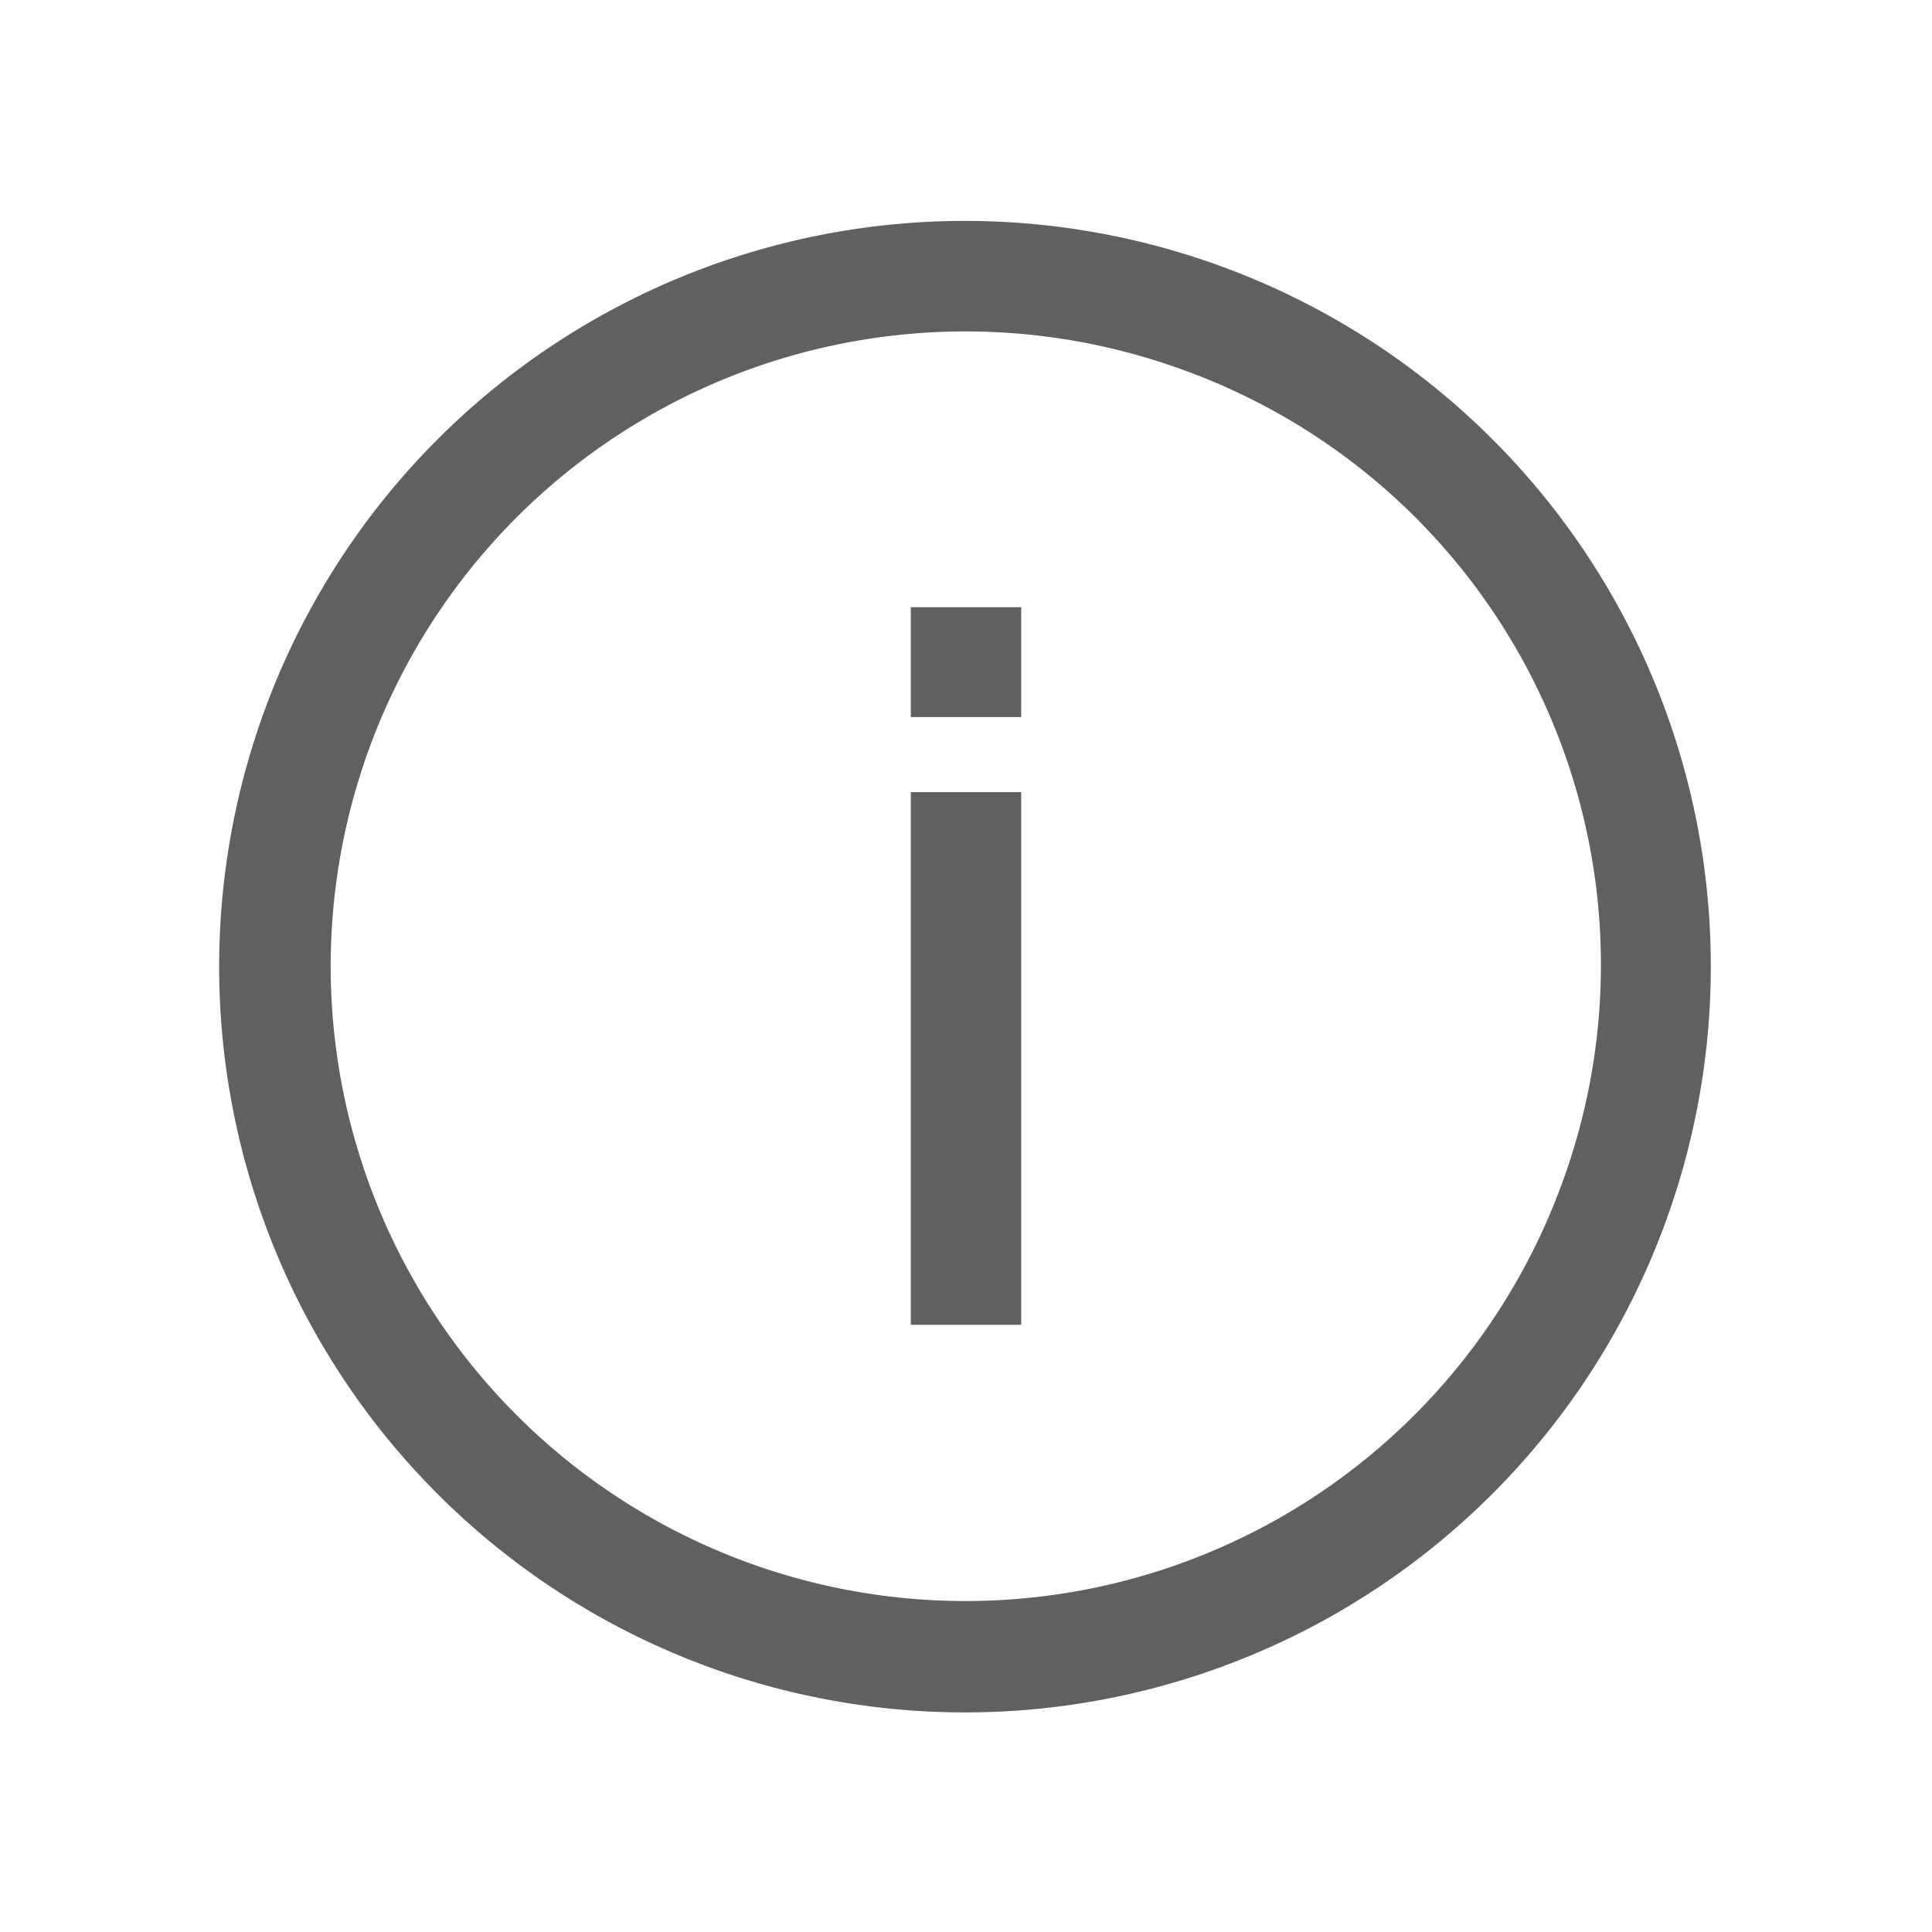
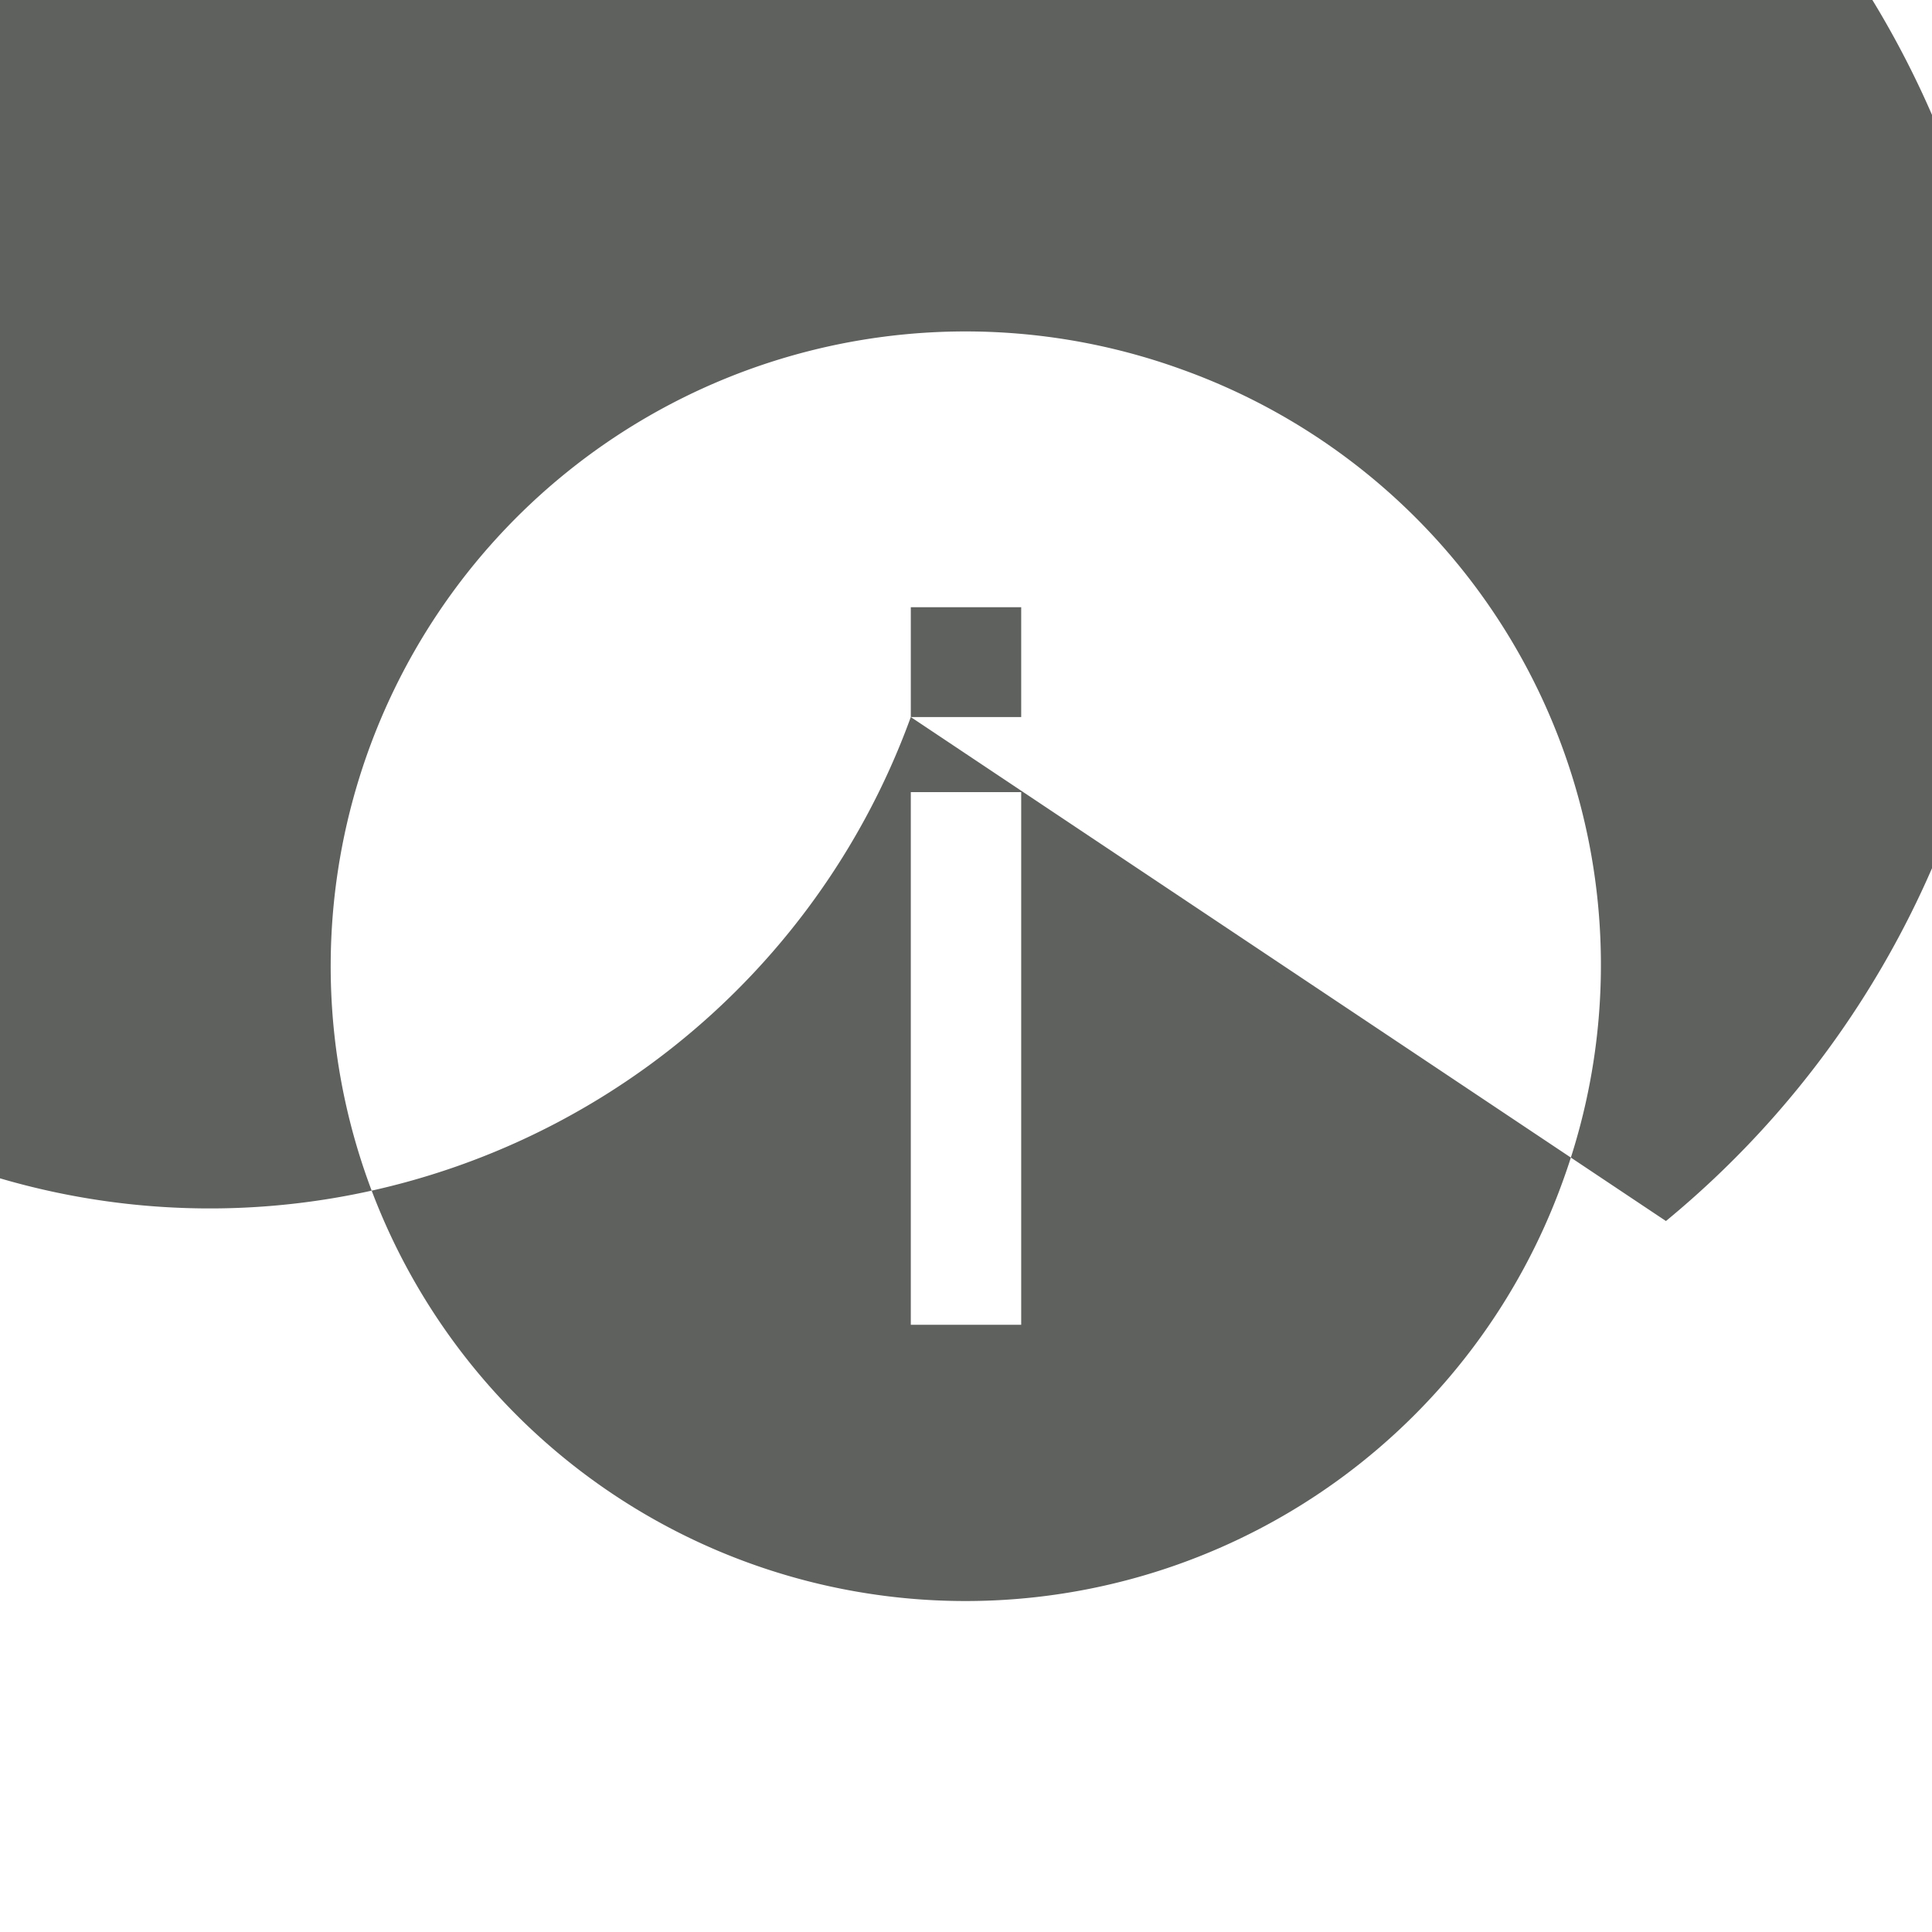
<svg xmlns="http://www.w3.org/2000/svg" viewBox="0 0 35 35">
  <defs>
    <style>.cls-1{fill:none;}.cls-2{fill:#5E615E;}</style>
  </defs>
  <title>Info_Knight-Frank</title>
  <g id="Layer_2" data-name="Layer 2">
    <g id="Layer_1-2" data-name="Layer 1">
-       <rect class="cls-1" width="35" height="35" />
-       <path class="cls-2" d="M16.5,14.35h2V24h-2Zm0-1.36h2V11h-2Zm13.68,9.13a13.51,13.51,0,1,1-8.07-17.3A13.5,13.5,0,0,1,30.18,22.12ZM21.43,6.7A11.5,11.5,0,1,0,28.3,21.43,11.46,11.46,0,0,0,21.43,6.7Z" />
+       <path class="cls-2" d="M16.5,14.35h2V24h-2Zm0-1.36h2V11h-2Za13.51,13.51,0,1,1-8.07-17.3A13.5,13.5,0,0,1,30.18,22.12ZM21.43,6.7A11.5,11.5,0,1,0,28.3,21.43,11.46,11.46,0,0,0,21.43,6.7Z" />
    </g>
  </g>
</svg>